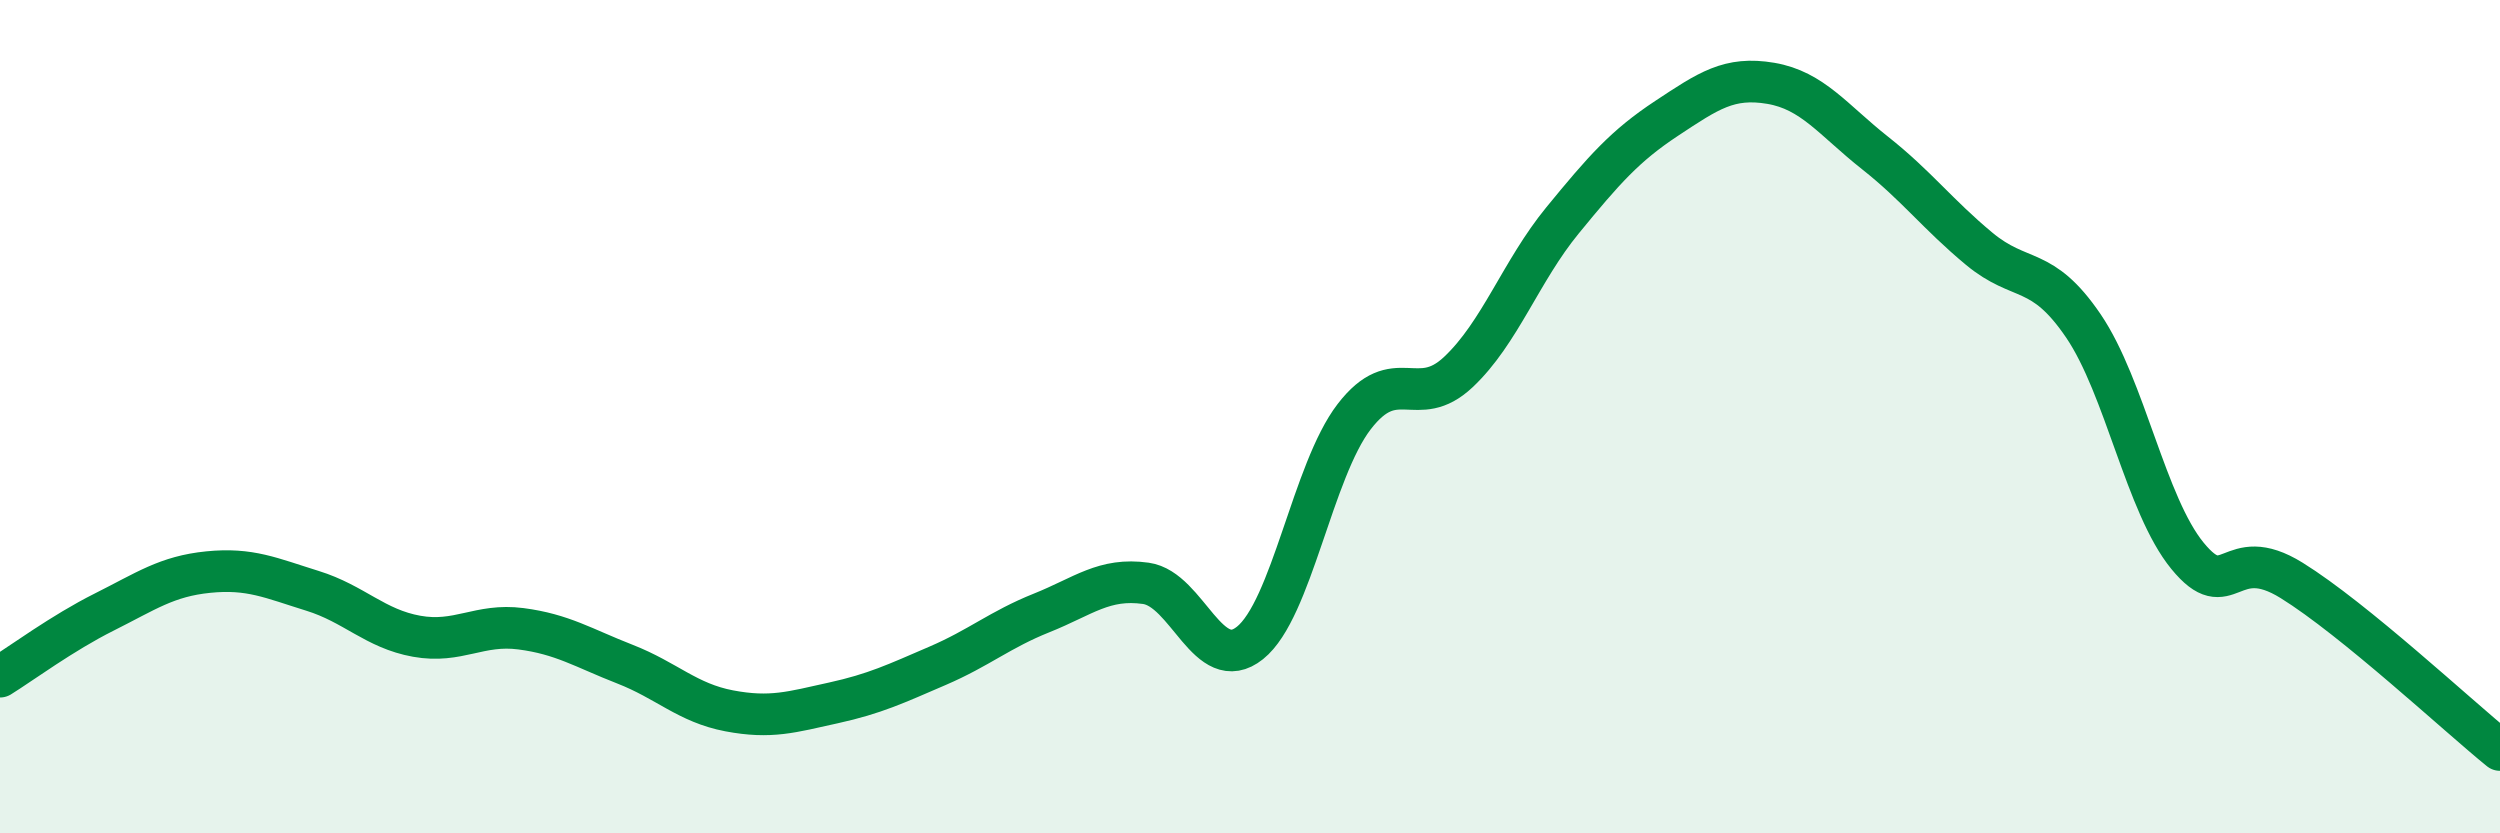
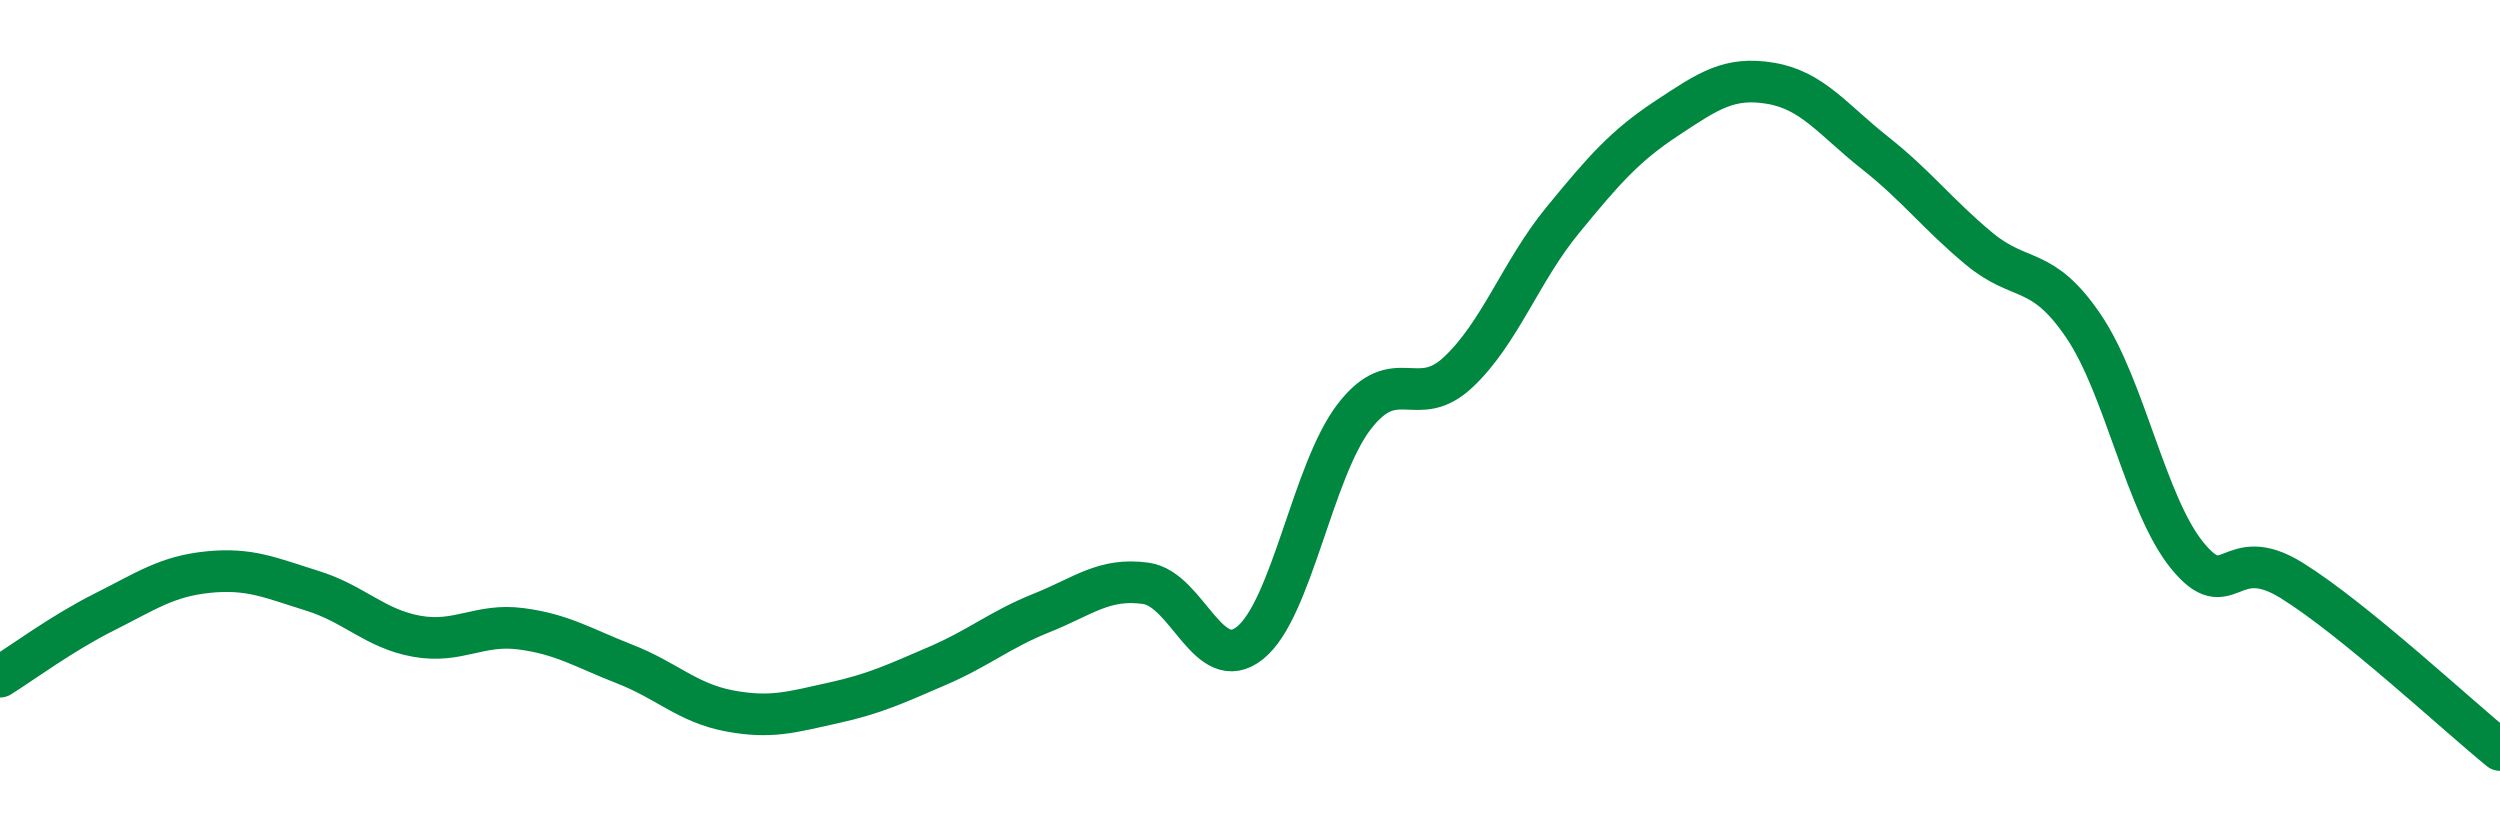
<svg xmlns="http://www.w3.org/2000/svg" width="60" height="20" viewBox="0 0 60 20">
-   <path d="M 0,16.24 C 0.5,15.93 1.5,15.19 2.5,14.69 C 3.5,14.19 4,13.83 5,13.73 C 6,13.63 6.5,13.87 7.5,14.18 C 8.5,14.49 9,15.09 10,15.27 C 11,15.45 11.5,14.96 12.5,15.09 C 13.5,15.22 14,15.55 15,15.94 C 16,16.33 16.5,16.87 17.5,17.06 C 18.5,17.25 19,17.09 20,16.87 C 21,16.65 21.5,16.41 22.5,15.98 C 23.5,15.55 24,15.11 25,14.71 C 26,14.31 26.5,13.86 27.5,14 C 28.5,14.14 29,16.23 30,15.43 C 31,14.63 31.5,11.3 32.5,10 C 33.5,8.7 34,9.87 35,8.93 C 36,7.99 36.5,6.51 37.5,5.29 C 38.5,4.07 39,3.5 40,2.84 C 41,2.18 41.5,1.83 42.5,2 C 43.5,2.17 44,2.88 45,3.67 C 46,4.46 46.5,5.14 47.5,5.97 C 48.5,6.8 49,6.35 50,7.82 C 51,9.29 51.5,12.12 52.5,13.34 C 53.5,14.56 53.5,13 55,13.93 C 56.5,14.86 59,17.19 60,18L60 20L0 20Z" fill="#008740" opacity="0.1" stroke-linecap="round" stroke-linejoin="round" />
  <path d="M 0,16.24 C 0.5,15.93 1.5,15.19 2.5,14.69 C 3.5,14.19 4,13.83 5,13.73 C 6,13.63 6.5,13.87 7.5,14.18 C 8.5,14.49 9,15.09 10,15.27 C 11,15.45 11.5,14.96 12.5,15.09 C 13.5,15.22 14,15.55 15,15.94 C 16,16.33 16.5,16.87 17.5,17.06 C 18.5,17.25 19,17.09 20,16.87 C 21,16.65 21.5,16.41 22.5,15.98 C 23.5,15.55 24,15.11 25,14.71 C 26,14.31 26.5,13.86 27.5,14 C 28.5,14.14 29,16.23 30,15.43 C 31,14.63 31.5,11.3 32.5,10 C 33.5,8.7 34,9.87 35,8.93 C 36,7.99 36.5,6.51 37.5,5.29 C 38.5,4.07 39,3.5 40,2.84 C 41,2.18 41.5,1.83 42.5,2 C 43.5,2.17 44,2.88 45,3.67 C 46,4.46 46.5,5.14 47.5,5.97 C 48.5,6.8 49,6.35 50,7.82 C 51,9.29 51.5,12.12 52.5,13.34 C 53.5,14.56 53.5,13 55,13.93 C 56.5,14.86 59,17.19 60,18" stroke="#008740" stroke-width="1" fill="none" stroke-linecap="round" stroke-linejoin="round" />
</svg>